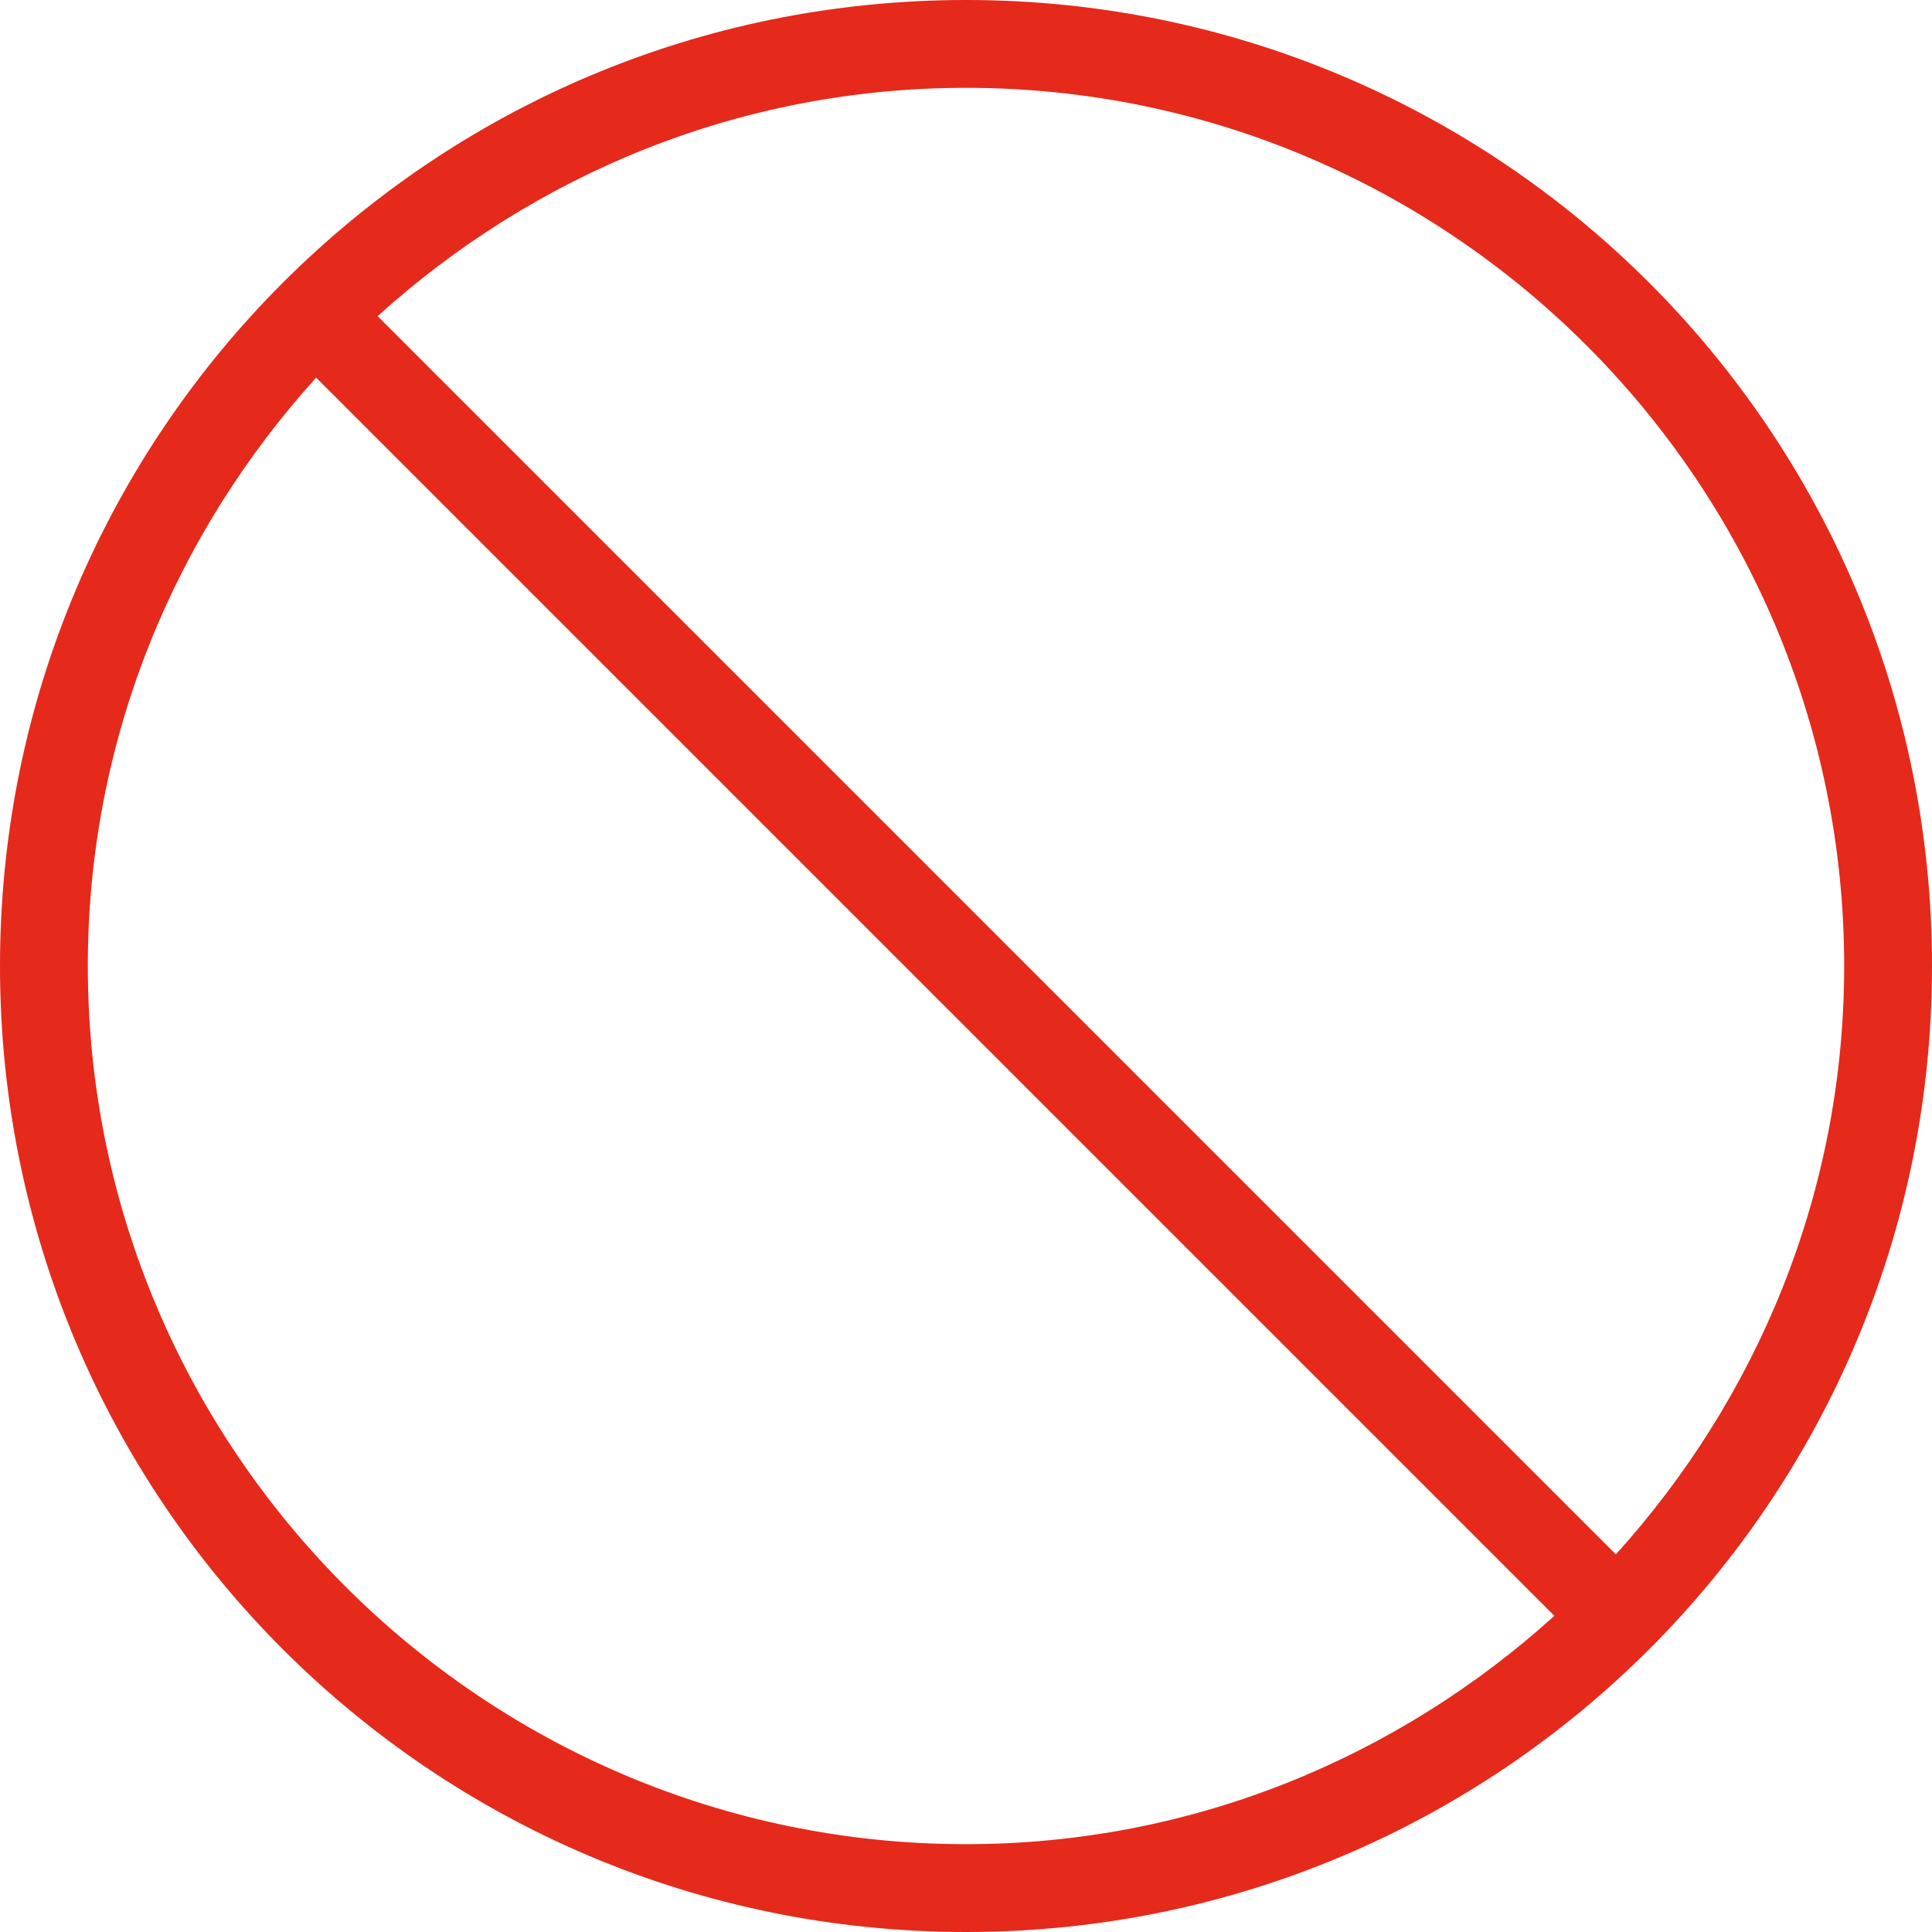
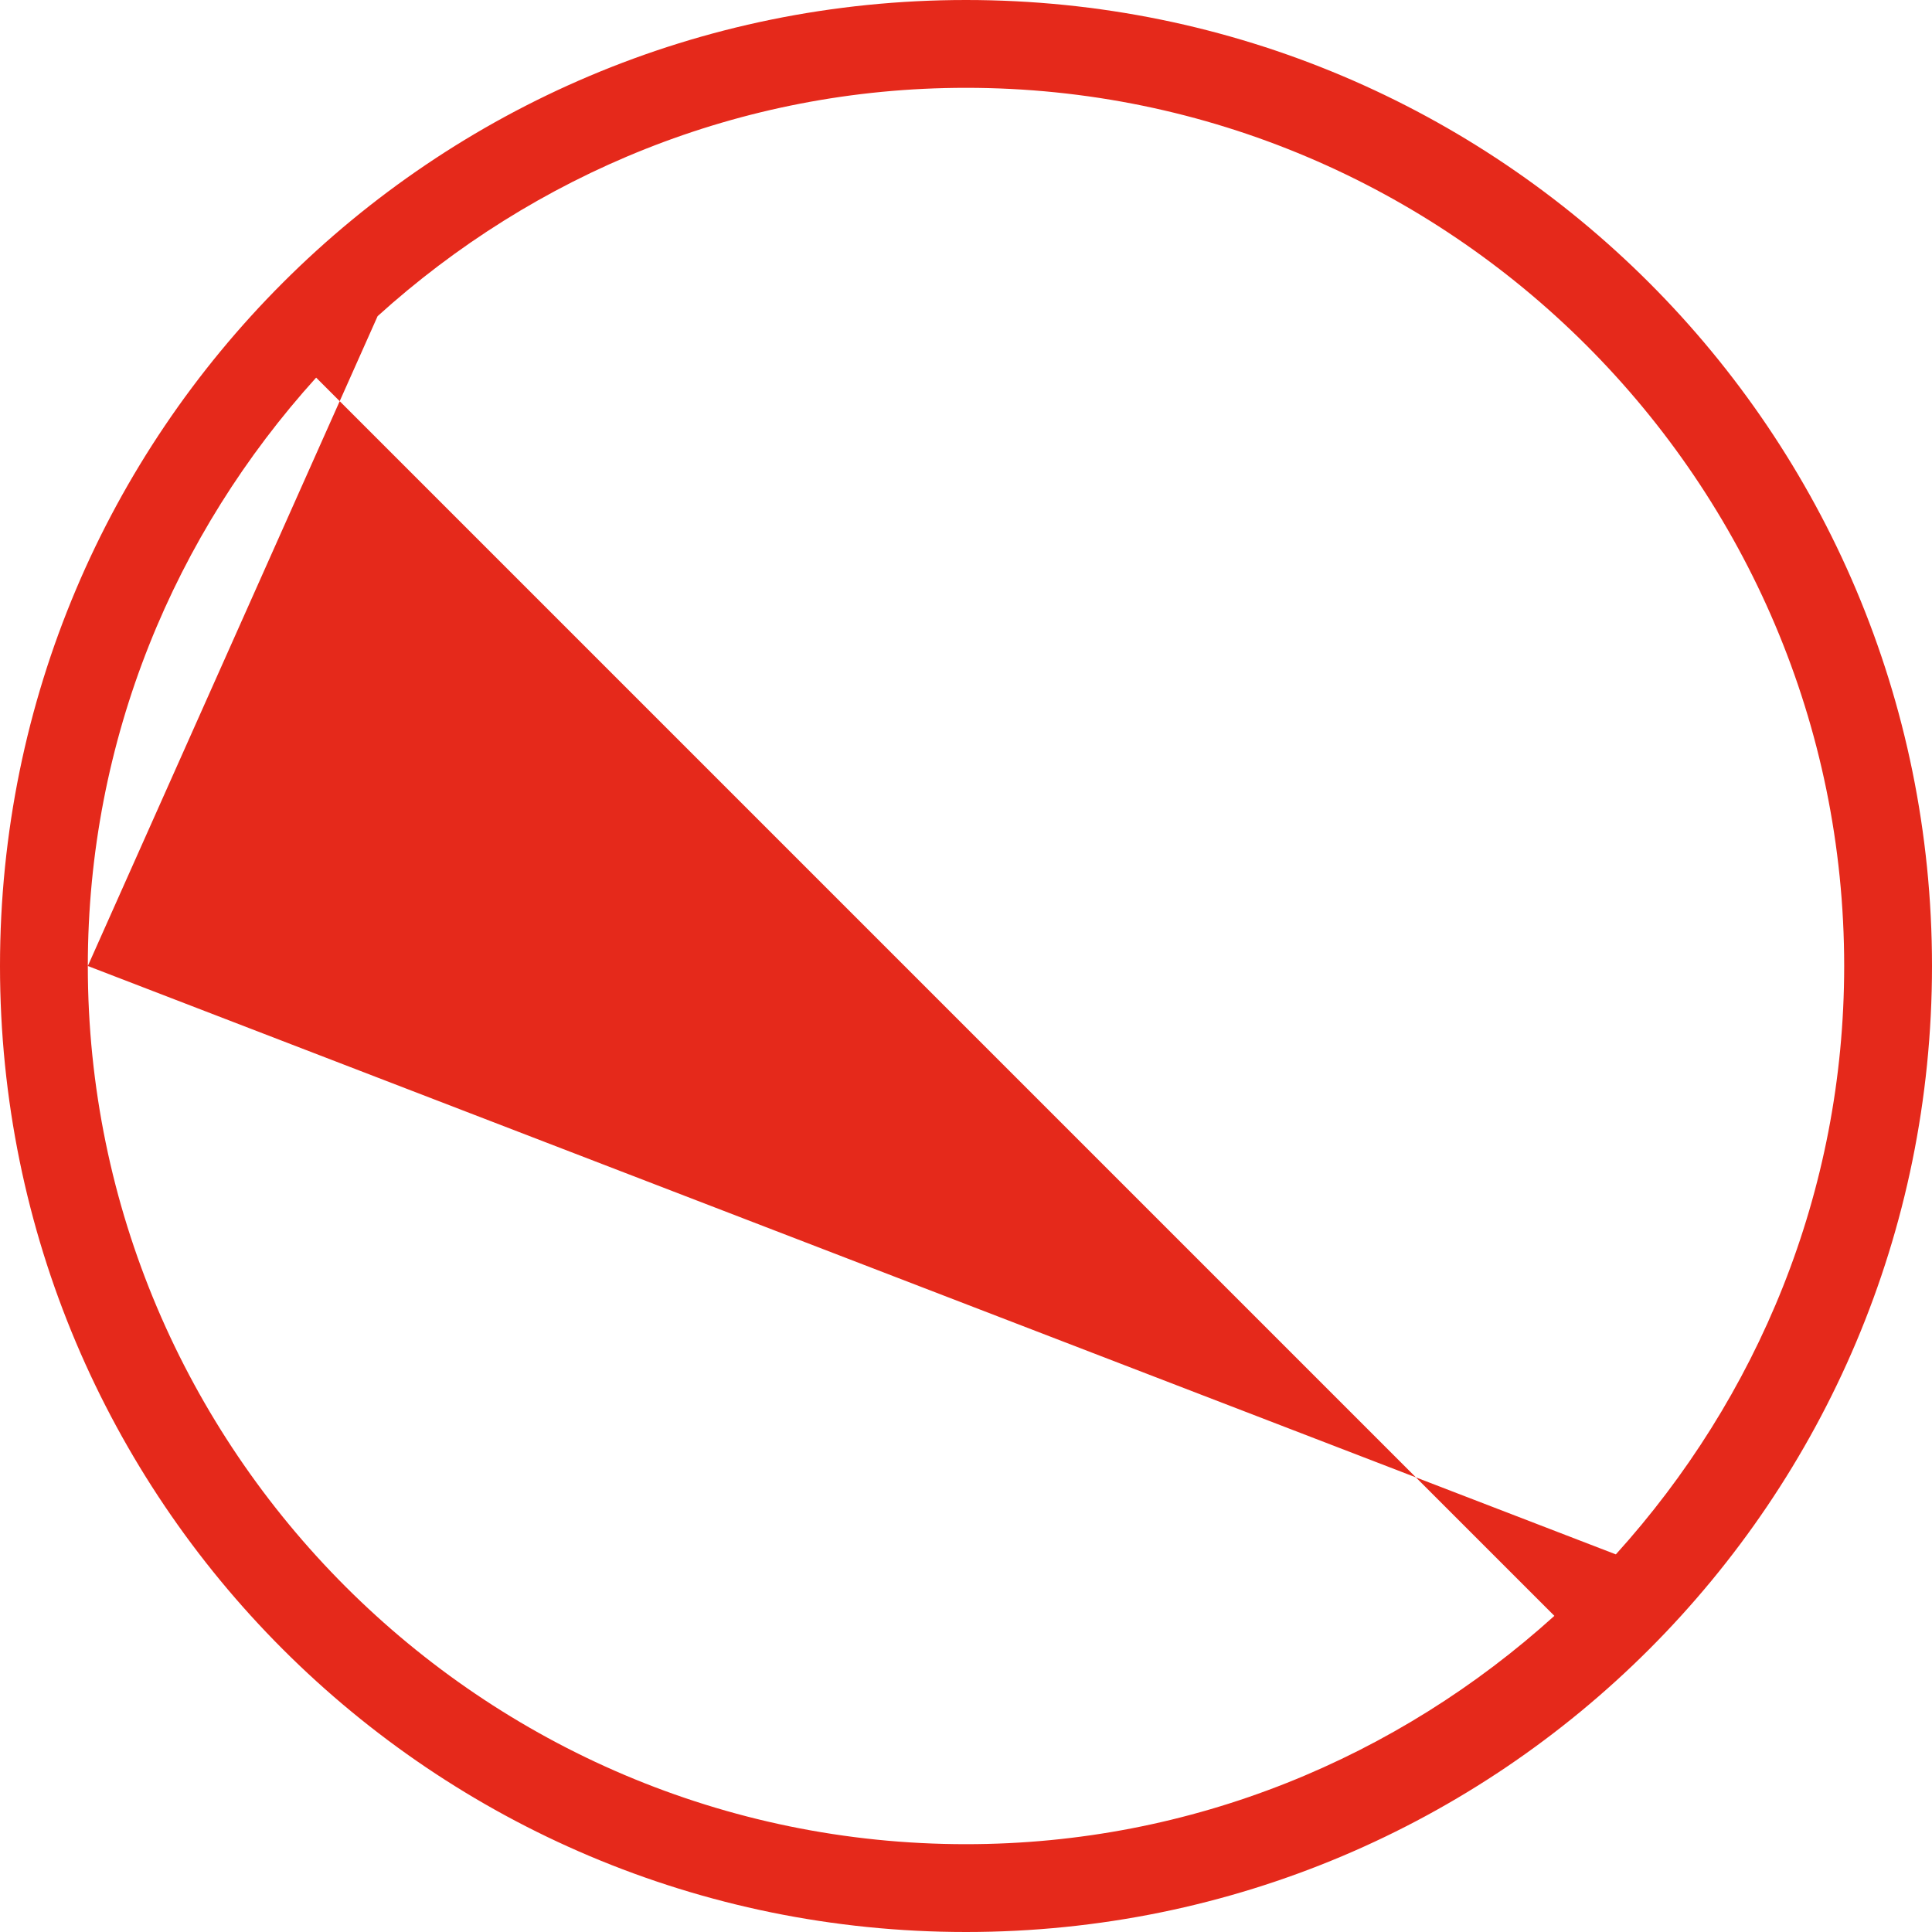
<svg xmlns="http://www.w3.org/2000/svg" id="Layer_1" viewBox="0 0 22 22">
  <defs>
    <style>
      .cls-1 {
        fill: #e5291b;
      }
    </style>
  </defs>
-   <path class="cls-1" d="M11,0C4.92,0,0,4.92,0,11s4.92,11,11,11,11-4.92,11-11S17.08,0,11,0ZM1,11c0-2.58.99-4.92,2.6-6.7l14.1,14.1c-1.78,1.61-4.12,2.6-6.7,2.6-5.51,0-10-4.49-10-10ZM18.4,17.7L4.3,3.6c1.78-1.61,4.12-2.6,6.7-2.6,5.51,0,10,4.49,10,10,0,2.58-.99,4.92-2.6,6.7Z" />
+   <path class="cls-1" d="M11,0C4.92,0,0,4.92,0,11s4.92,11,11,11,11-4.92,11-11S17.08,0,11,0ZM1,11c0-2.58.99-4.92,2.6-6.7l14.1,14.1c-1.78,1.61-4.12,2.6-6.7,2.6-5.51,0-10-4.49-10-10ZL4.3,3.6c1.78-1.61,4.12-2.6,6.7-2.6,5.51,0,10,4.49,10,10,0,2.58-.99,4.92-2.6,6.7Z" />
</svg>